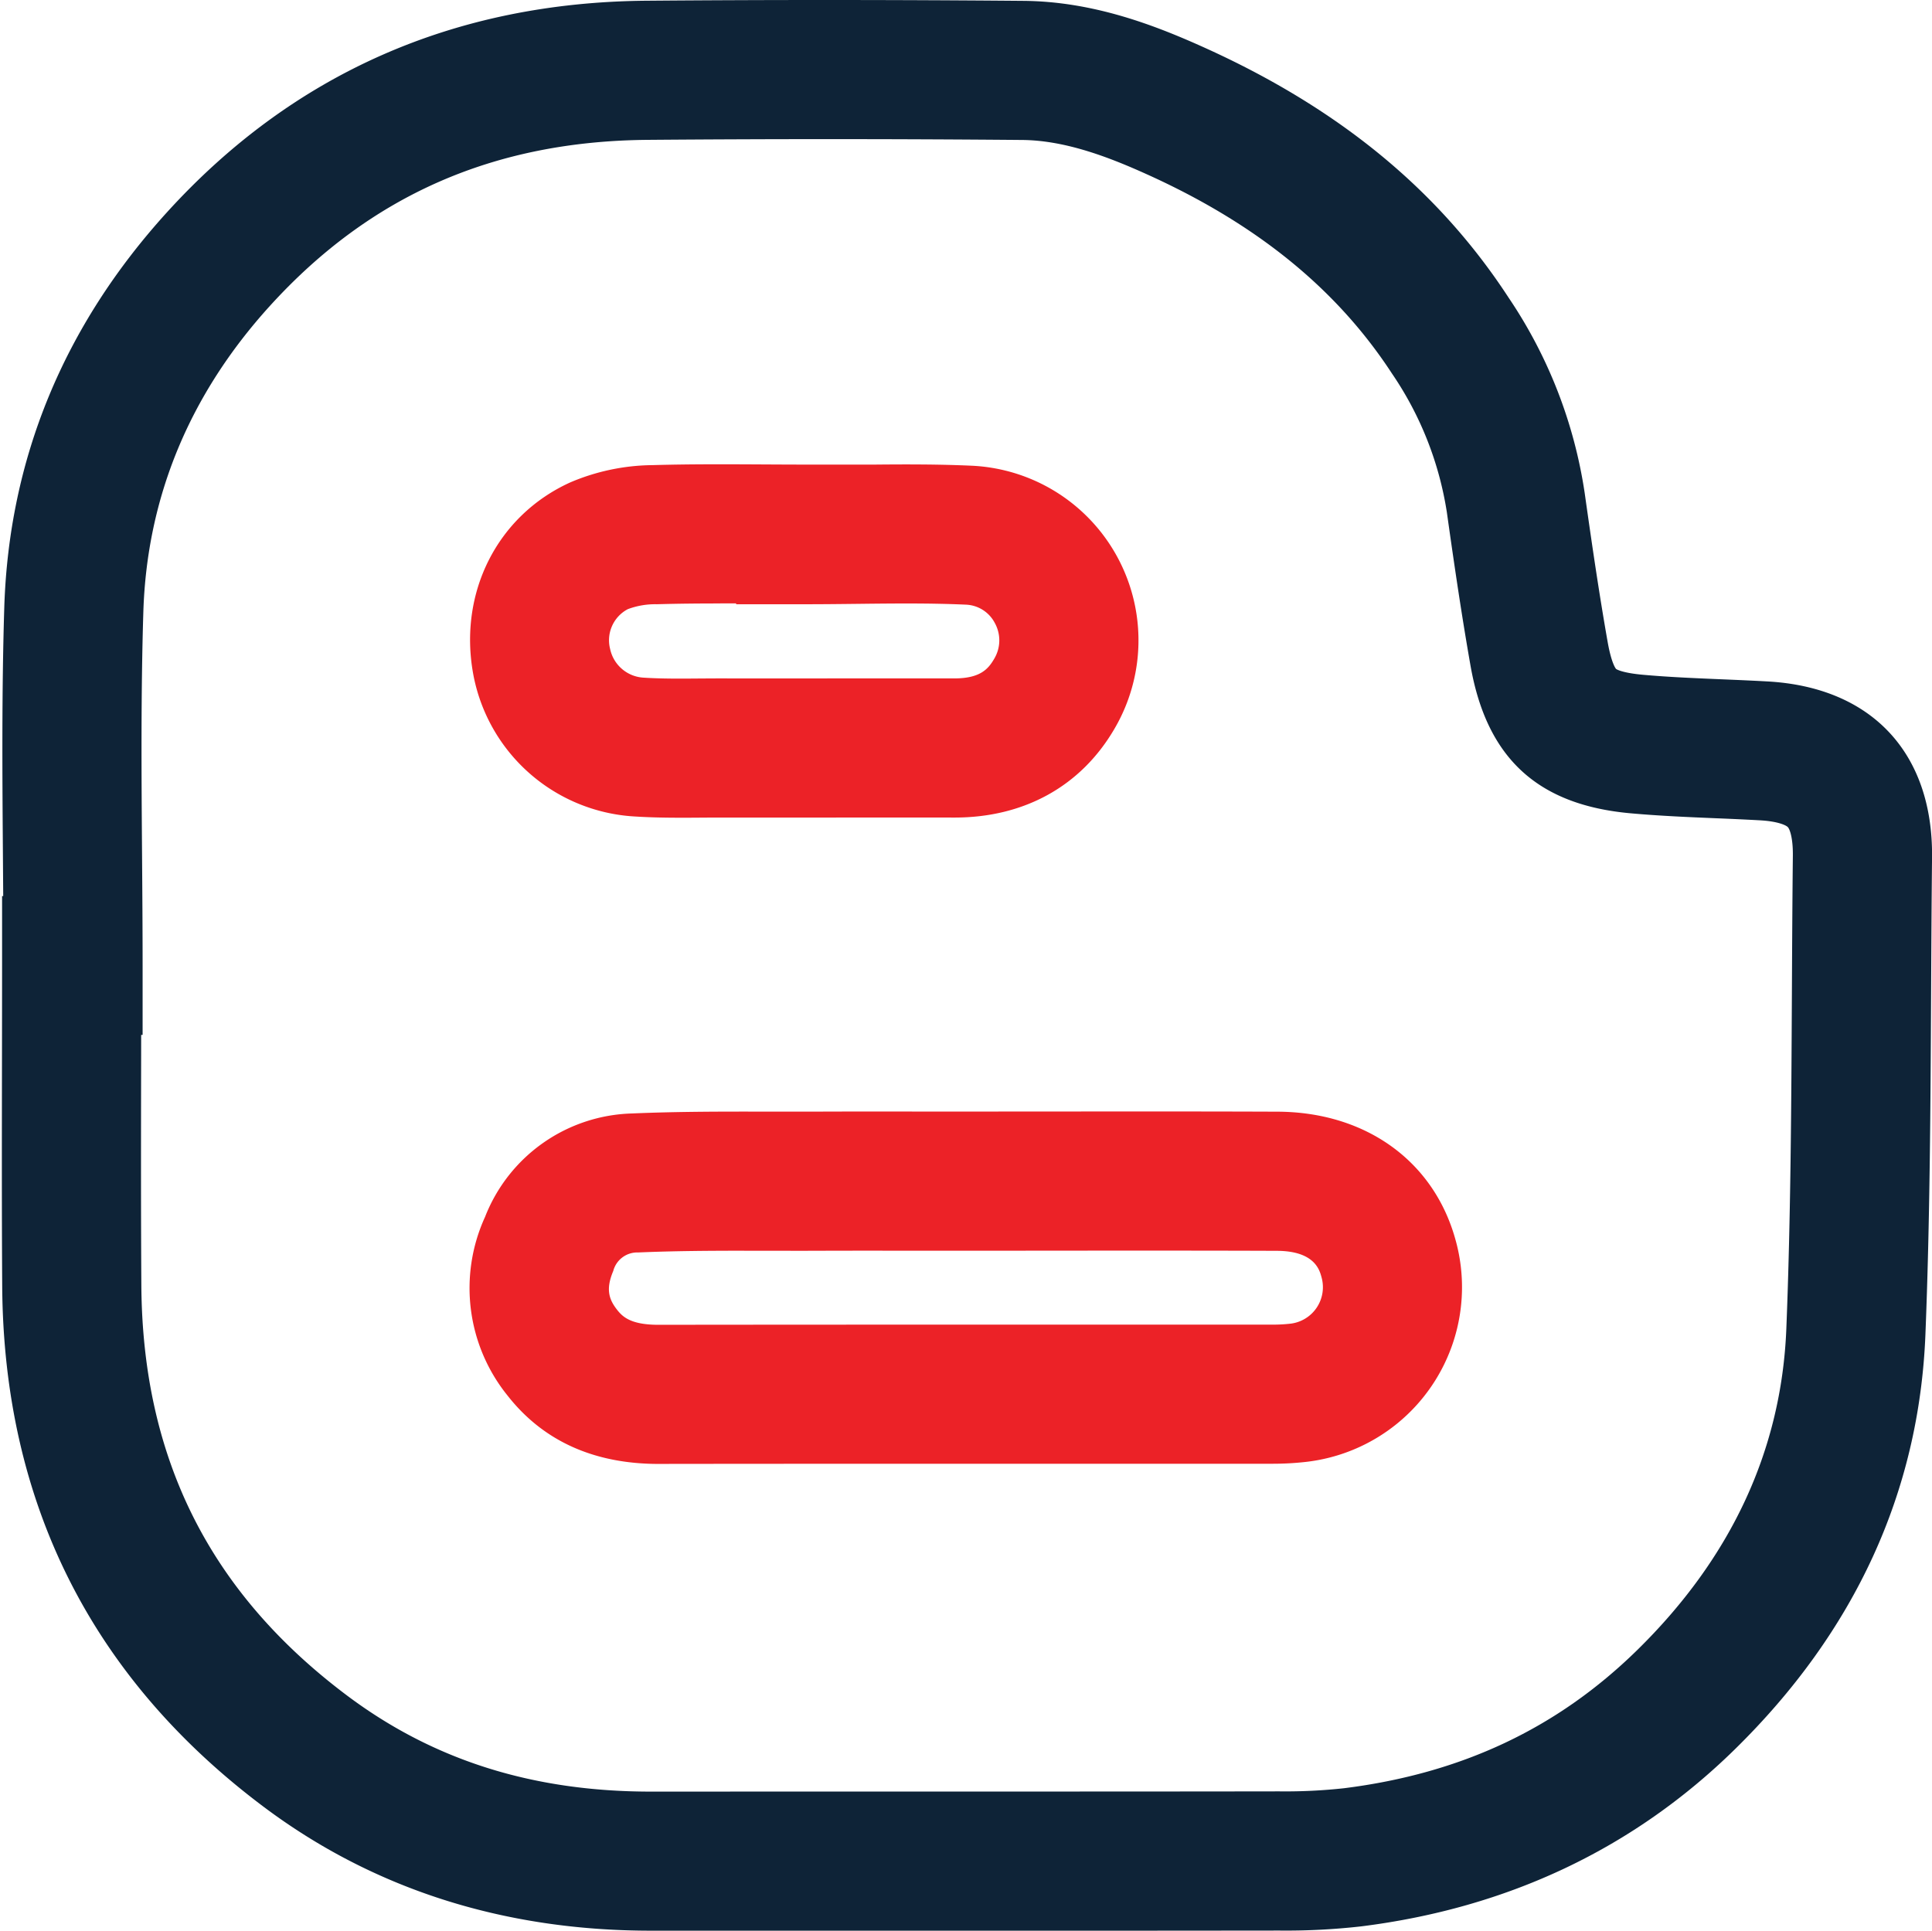
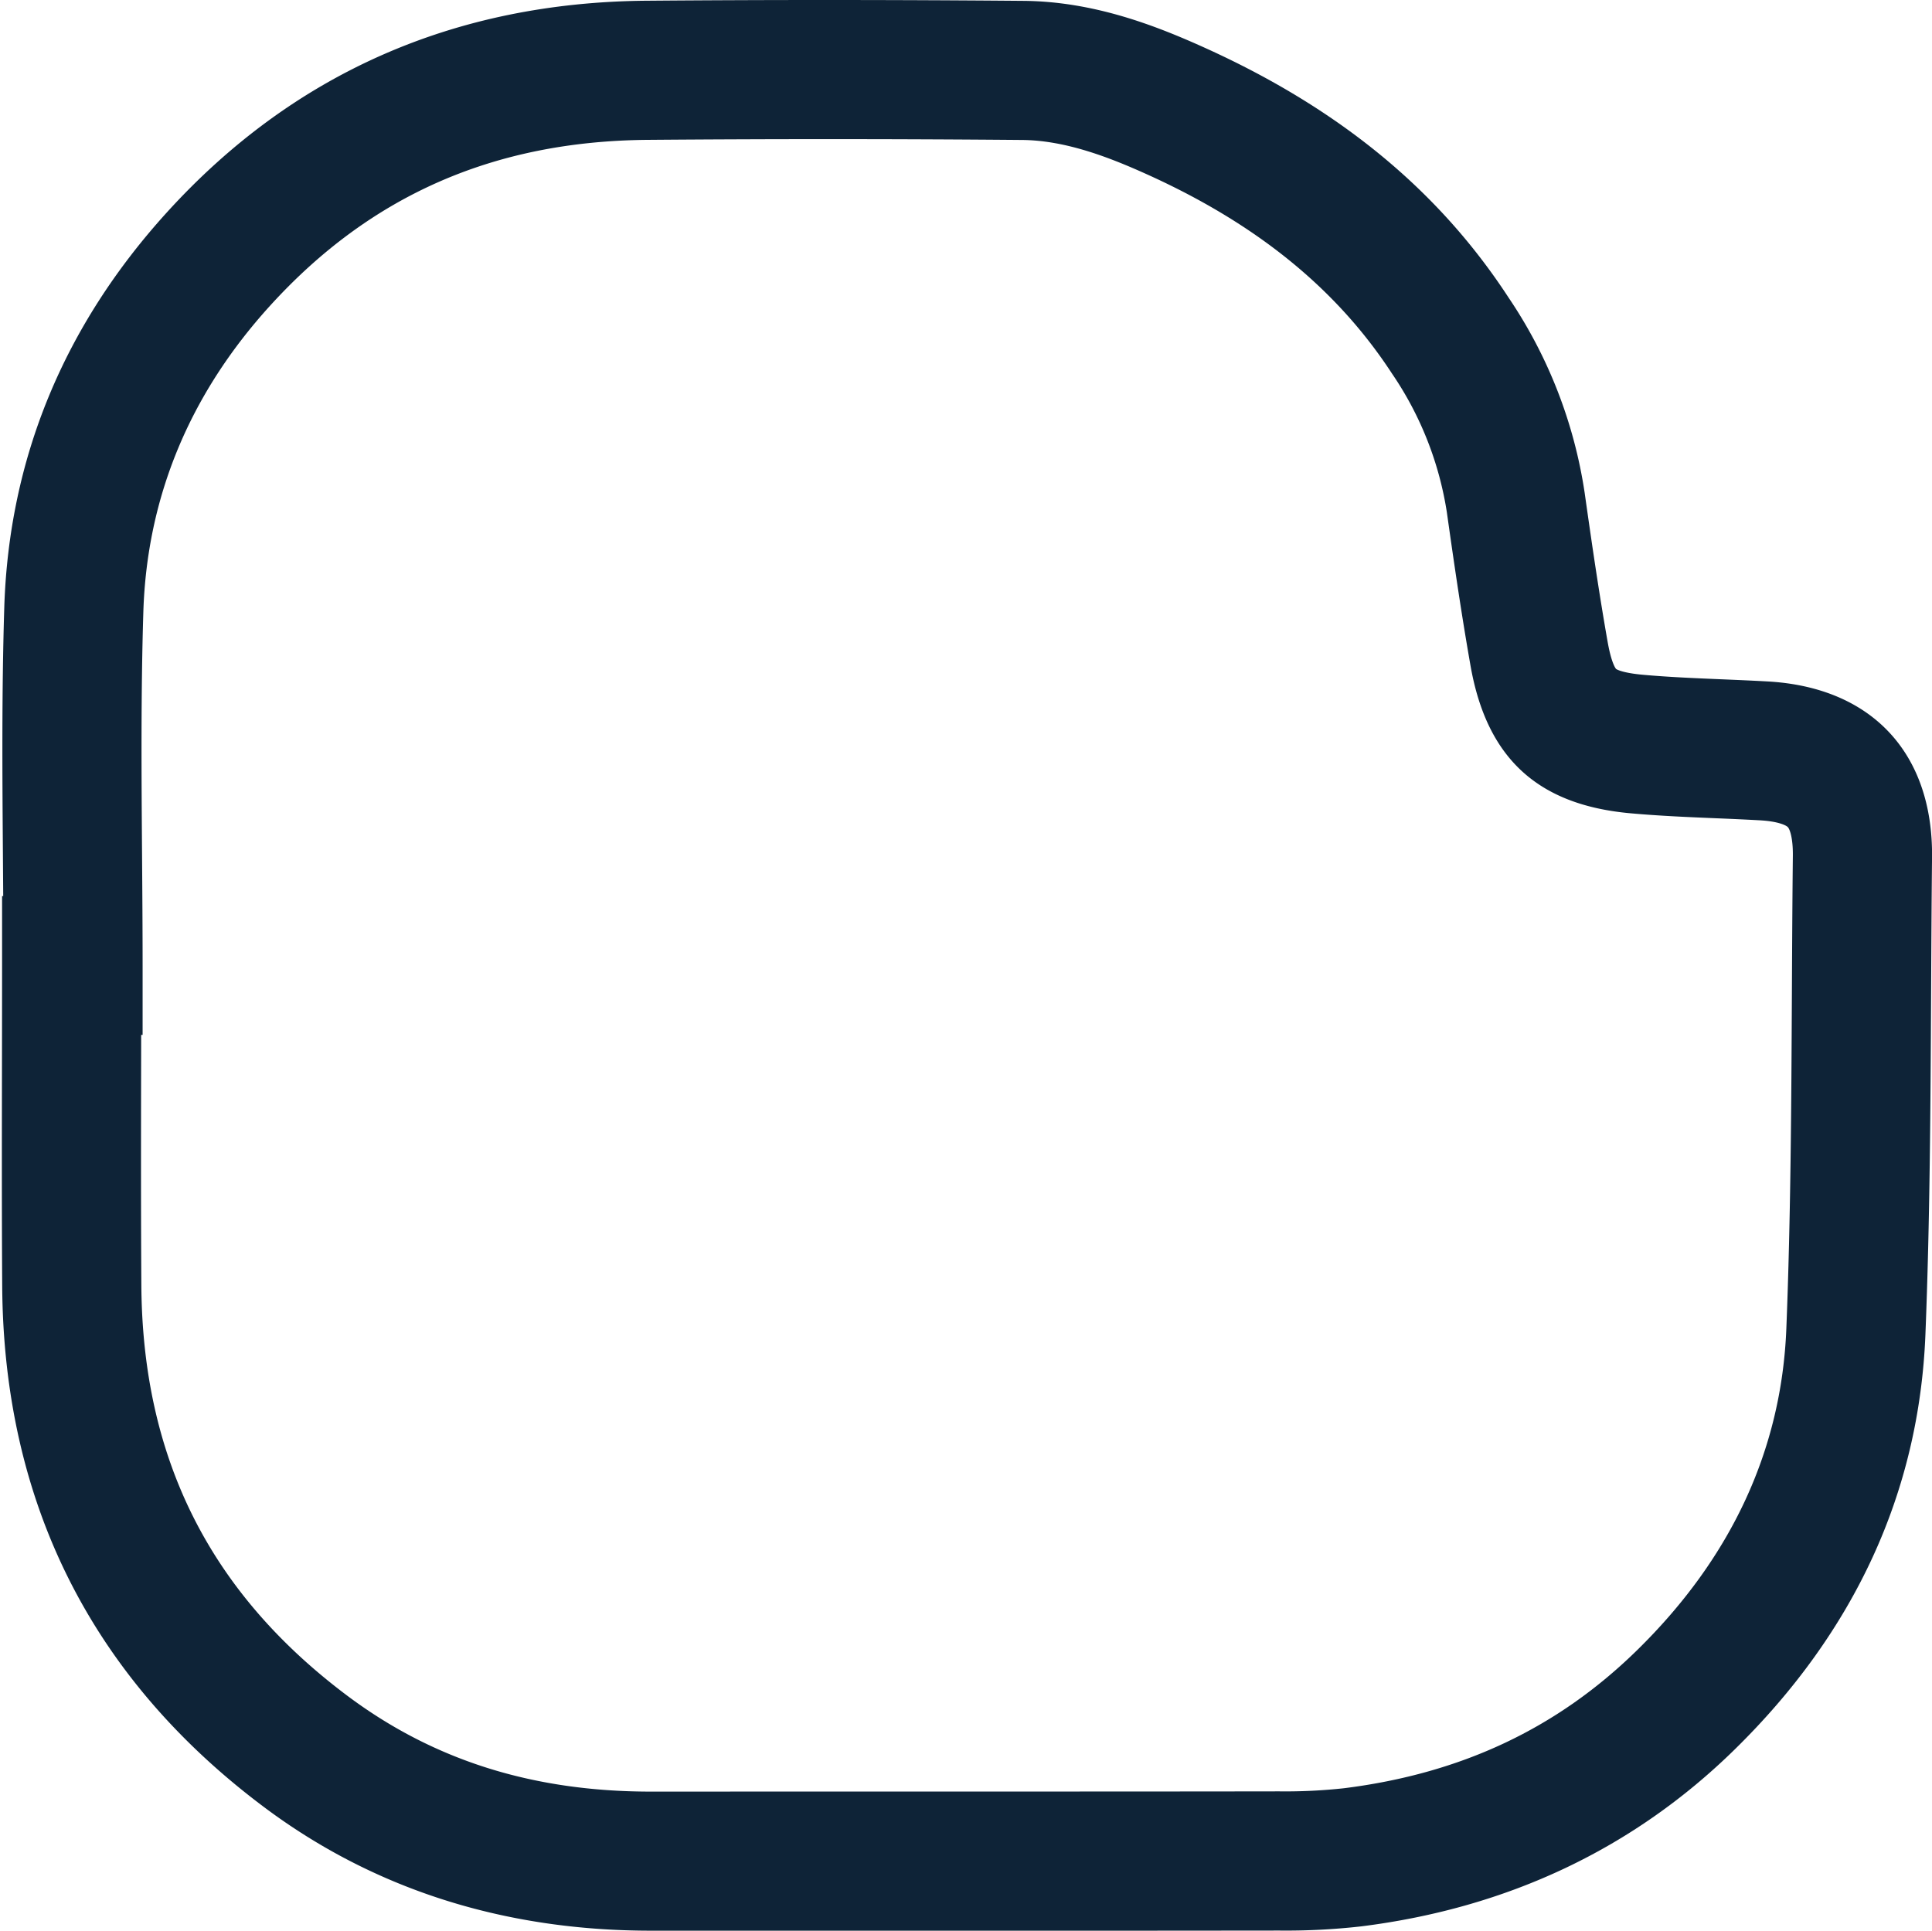
<svg xmlns="http://www.w3.org/2000/svg" width="221.001" height="220.876" viewBox="0 0 221.001 220.876">
  <g data-name="Group 23102">
-     <path data-name="Path 53880" d="M75.123 167.478c-7.4 0-13.213-2.631-17.277-7.82a19.57 19.57 0 0 1-2.572-20.444A18.6 18.6 0 0 1 72.1 127.383c5.259-.226 10.525-.218 15.62-.21 1.792 0 3.585.006 5.378 0 4-.016 8-.012 12.006-.008h5.31q5.371 0 10.734-.005c8.117-.006 16.511-.013 24.776.02 10.135.039 17.949 5.7 20.392 14.779A20.118 20.118 0 0 1 149 167.265a33.473 33.473 0 0 1-3.568.192h-24.123c-15.126 0-30.766 0-46.146.019zm9.789-24.392c-4.037 0-8.14.027-12.124.2a2.837 2.837 0 0 0-2.851 2.118c-.886 2.1-.488 3.256.44 4.442.651.83 1.608 1.716 4.743 1.716h.022c15.391-.02 31.038-.021 46.168-.019h24.115a17.677 17.677 0 0 0 1.873-.1 4.2 4.2 0 0 0 3.652-5.344c-.22-.815-.8-2.982-5.085-3-8.227-.032-16.6-.026-24.7-.02-3.582 0-7.164.012-10.748.005h-5.325c-3.975 0-7.95-.008-11.926.008-1.822.007-3.644 0-5.467 0h-2.787m-7.217-49.541c-1.755 0-3.55-.028-5.389-.148a19.941 19.941 0 0 1-18.392-16.312c-1.691-9.314 2.771-18.114 11.1-21.9a24.521 24.521 0 0 1 9.426-1.979c4.257-.124 8.519-.1 12.641-.079 1.622.009 3.244.018 4.866.018h7.963c3.615-.034 7.317-.039 11.037.129a20 20 0 0 1 16.3 30.134c-3.819 6.525-10.3 10.117-18.254 10.117h-.039q-6.972-.01-13.946 0H82.361c-.786 0-1.571.005-2.356.01-.76.005-1.53.011-2.306.011m4.469-24.515c-2.429 0-4.866.02-7.254.09a8.927 8.927 0 0 0-3.313.563 4.022 4.022 0 0 0-2.022 4.559 4.153 4.153 0 0 0 3.767 3.273c2.079.136 4.249.12 6.545.1.829-.005 1.663-.011 2.488-.01q6.312.008 12.624 0h13.974c2.967-.006 3.868-1.1 4.533-2.239a4.1 4.1 0 0 0 .073-4.1 3.9 3.9 0 0 0-3.352-2.1c-4.058-.183-8.122-.138-12.424-.089-1.911.021-3.887.044-5.852.044h-7.962v-.1h-1.829" transform="translate(.213)" style="fill:#ec2227" />
    <path data-name="Path 53881" d="M107.741 220.876h-33.5c-16.88 0-31.8-4.782-44.355-14.216C10.24 191.9.2 171.875.039 147.142-.016 138.7 0 130.125.012 121.836q.01-5.682.013-11.364v-7.958h.129l-.032-4.453c-.07-9.334-.142-18.984.153-28.542.525-17 6.787-32.22 18.611-45.232C33.316 8.406 51.774.264 73.746.083c14-.115 28.5-.11 43.113.015 8.011.068 15.058 2.788 20.9 5.439 15.294 6.946 26.607 16.267 34.586 28.5a54.169 54.169 0 0 1 8.711 22.345c.9 6.376 1.688 11.712 2.625 17.034.448 2.549.957 3.1.962 3.108s.584.449 3.091.673c2.936.263 5.893.387 9.022.518 1.708.072 3.474.146 5.237.245 11.9.667 18.924 8.188 18.8 20.118-.056 5.221-.083 10.541-.109 15.686-.065 12.731-.131 25.894-.648 38.893-.718 18.02-8.057 34-21.814 47.484-11.553 11.327-25.925 18.137-42.718 20.241a76.4 76.4 0 0 1-9.376.48c-12.755.016-25.672.02-38.38.02M83.3 204.958h24.438c12.706 0 25.615 0 38.363-.02a61.811 61.811 0 0 0 7.417-.357c13.445-1.684 24.42-6.857 33.554-15.812 10.765-10.555 16.5-22.92 17.053-36.753.507-12.722.572-25.745.636-38.339.026-5.168.053-10.512.11-15.777.022-2.081-.364-3.05-.572-3.272s-1.139-.666-3.2-.782a349.635 349.635 0 0 0-5.014-.234c-3.177-.133-6.463-.271-9.774-.568-10.633-.952-16.451-6.314-18.31-16.876-.976-5.544-1.789-11.034-2.71-17.572a38.636 38.636 0 0 0-6.281-15.868c-6.275-9.618-15.381-17.043-27.838-22.7-4.318-1.961-9.412-3.972-14.45-4.015A2572.882 2572.882 0 0 0 73.876 16c-17.594.144-31.729 6.357-43.211 18.992-9.2 10.129-14.076 21.911-14.481 35.02-.286 9.252-.215 18.747-.146 27.93.03 4.1.062 8.344.062 12.53v7.928h-.166q0 1.733-.005 3.466c-.014 8.257-.028 16.795.027 25.176.129 19.777 7.811 35.117 23.487 46.9 9.87 7.417 21.252 11.023 34.793 11.023H83.3" transform="translate(.213)" style="fill:#0e2337" />
-     <path data-name="Rectangle 14858" style="fill:none" d="M0 0h220.788v220.876H0z" />
  </g>
</svg>